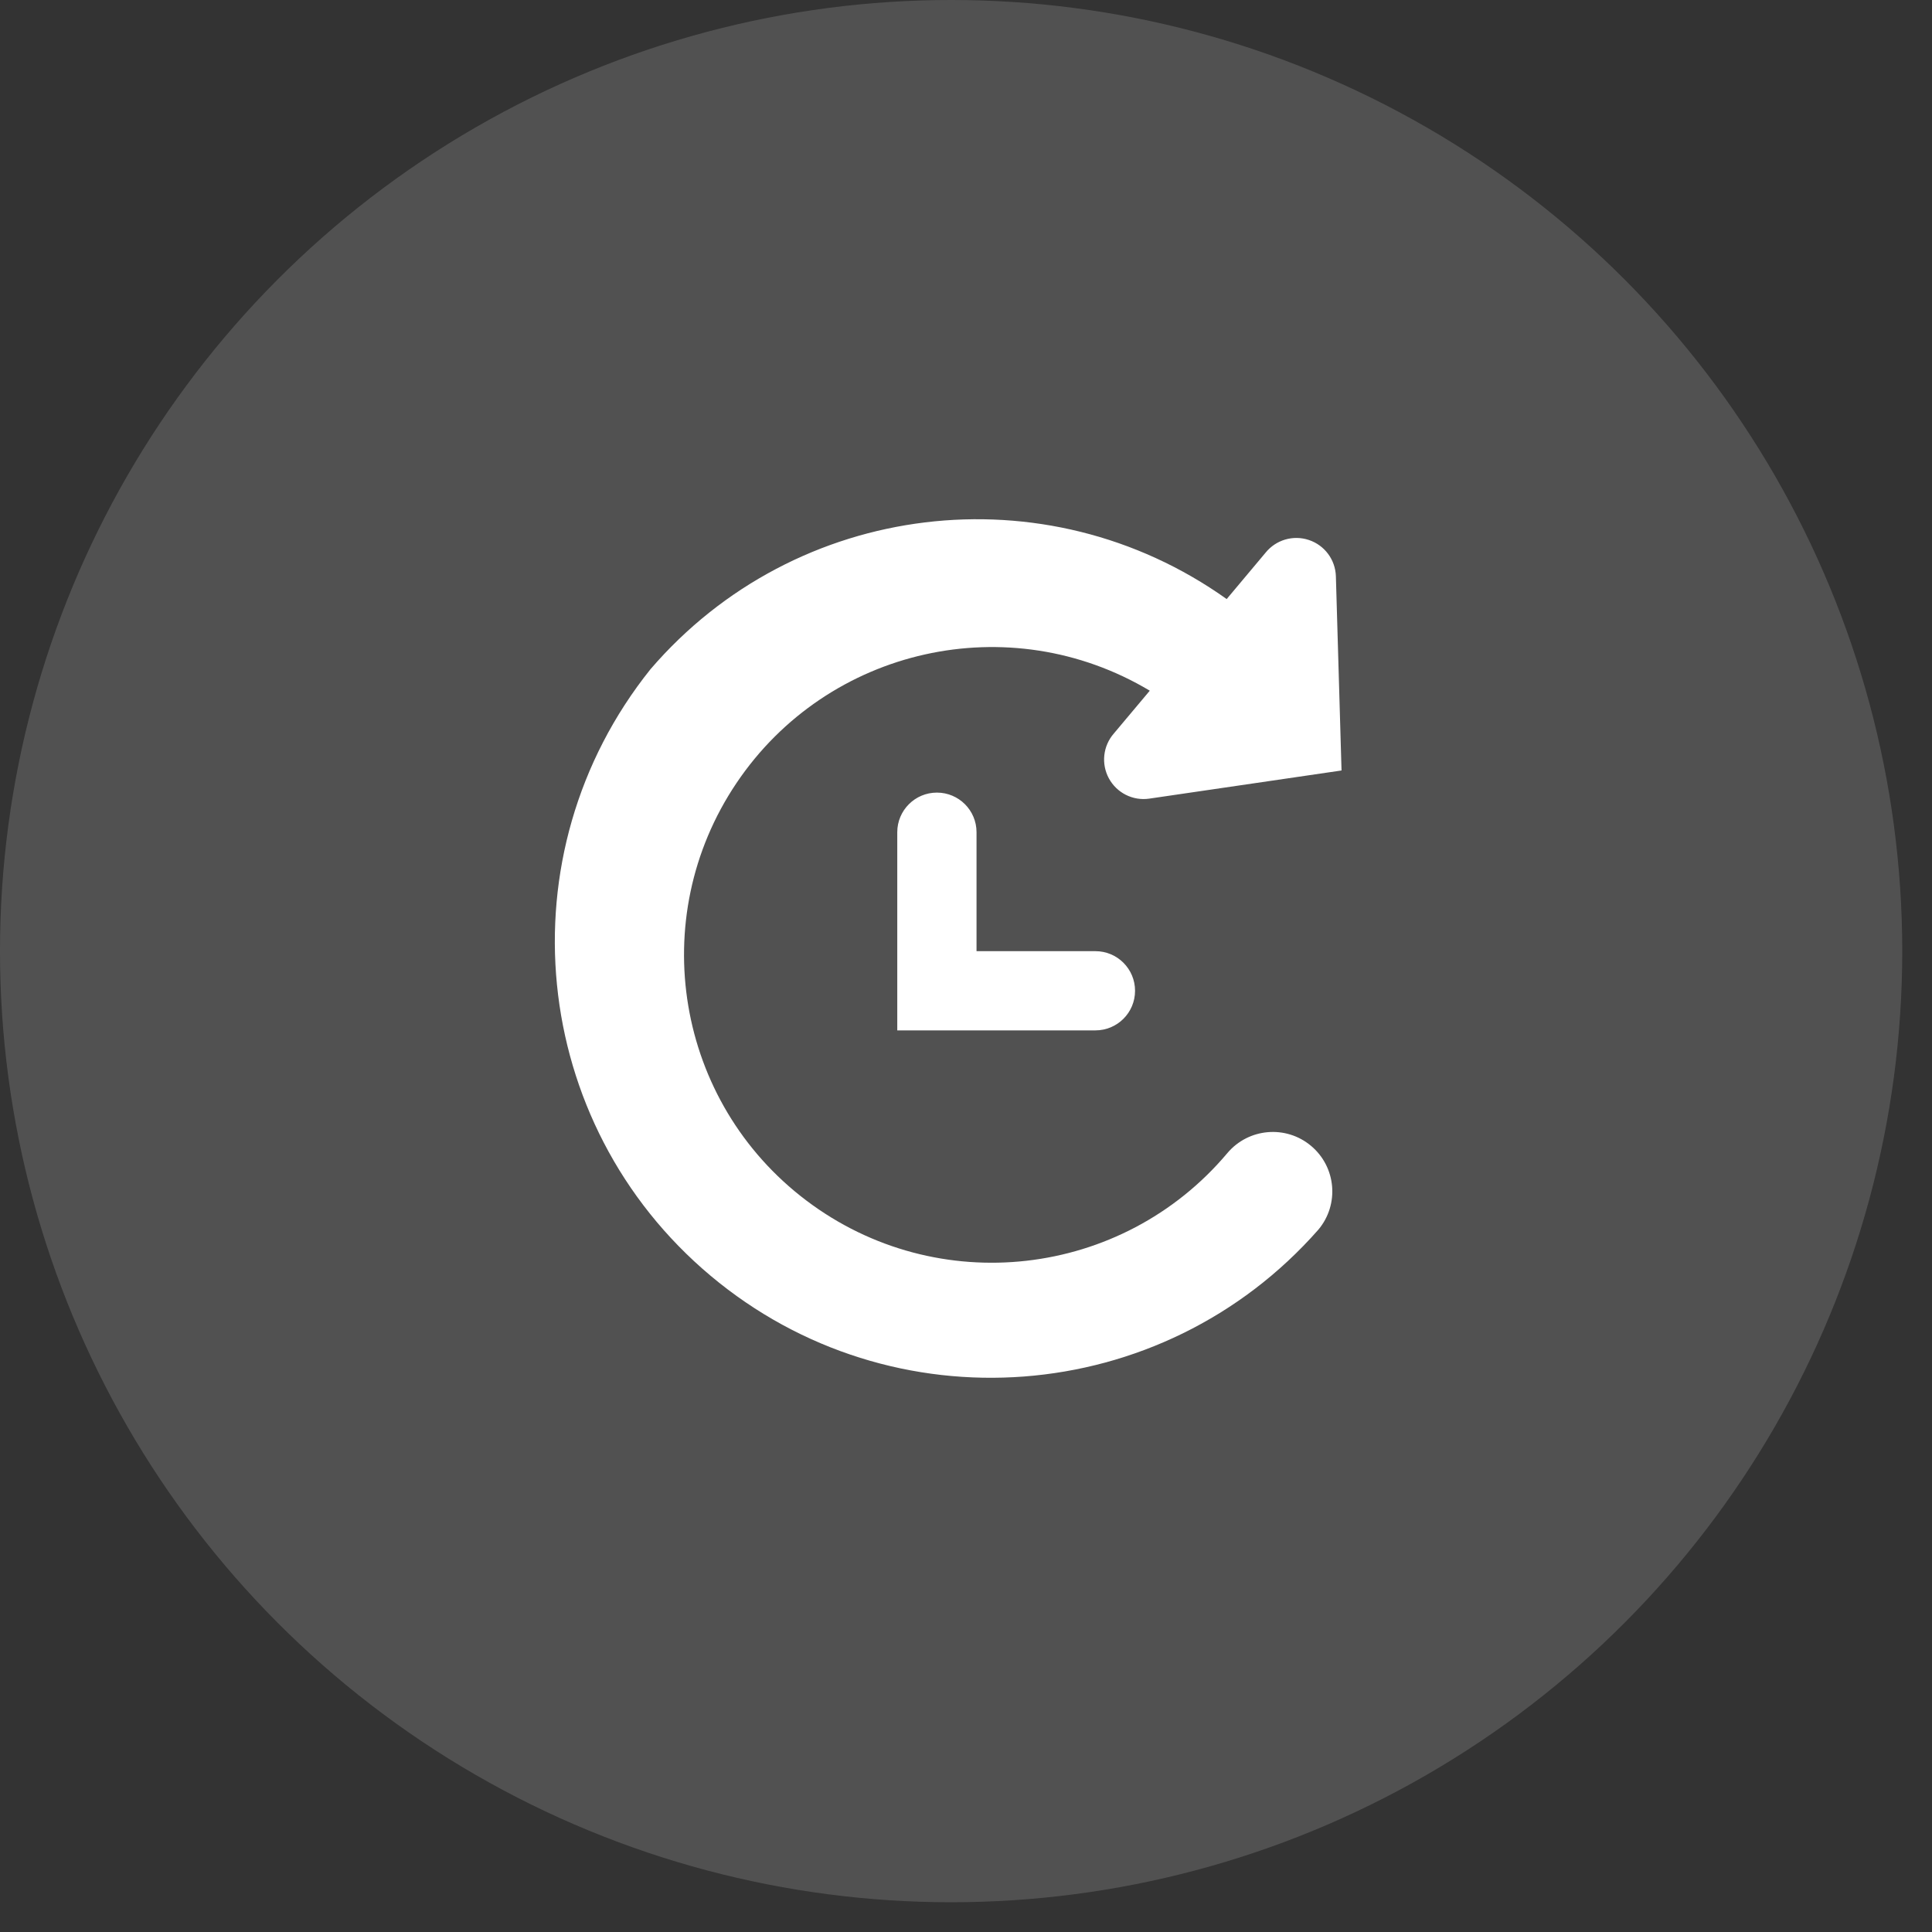
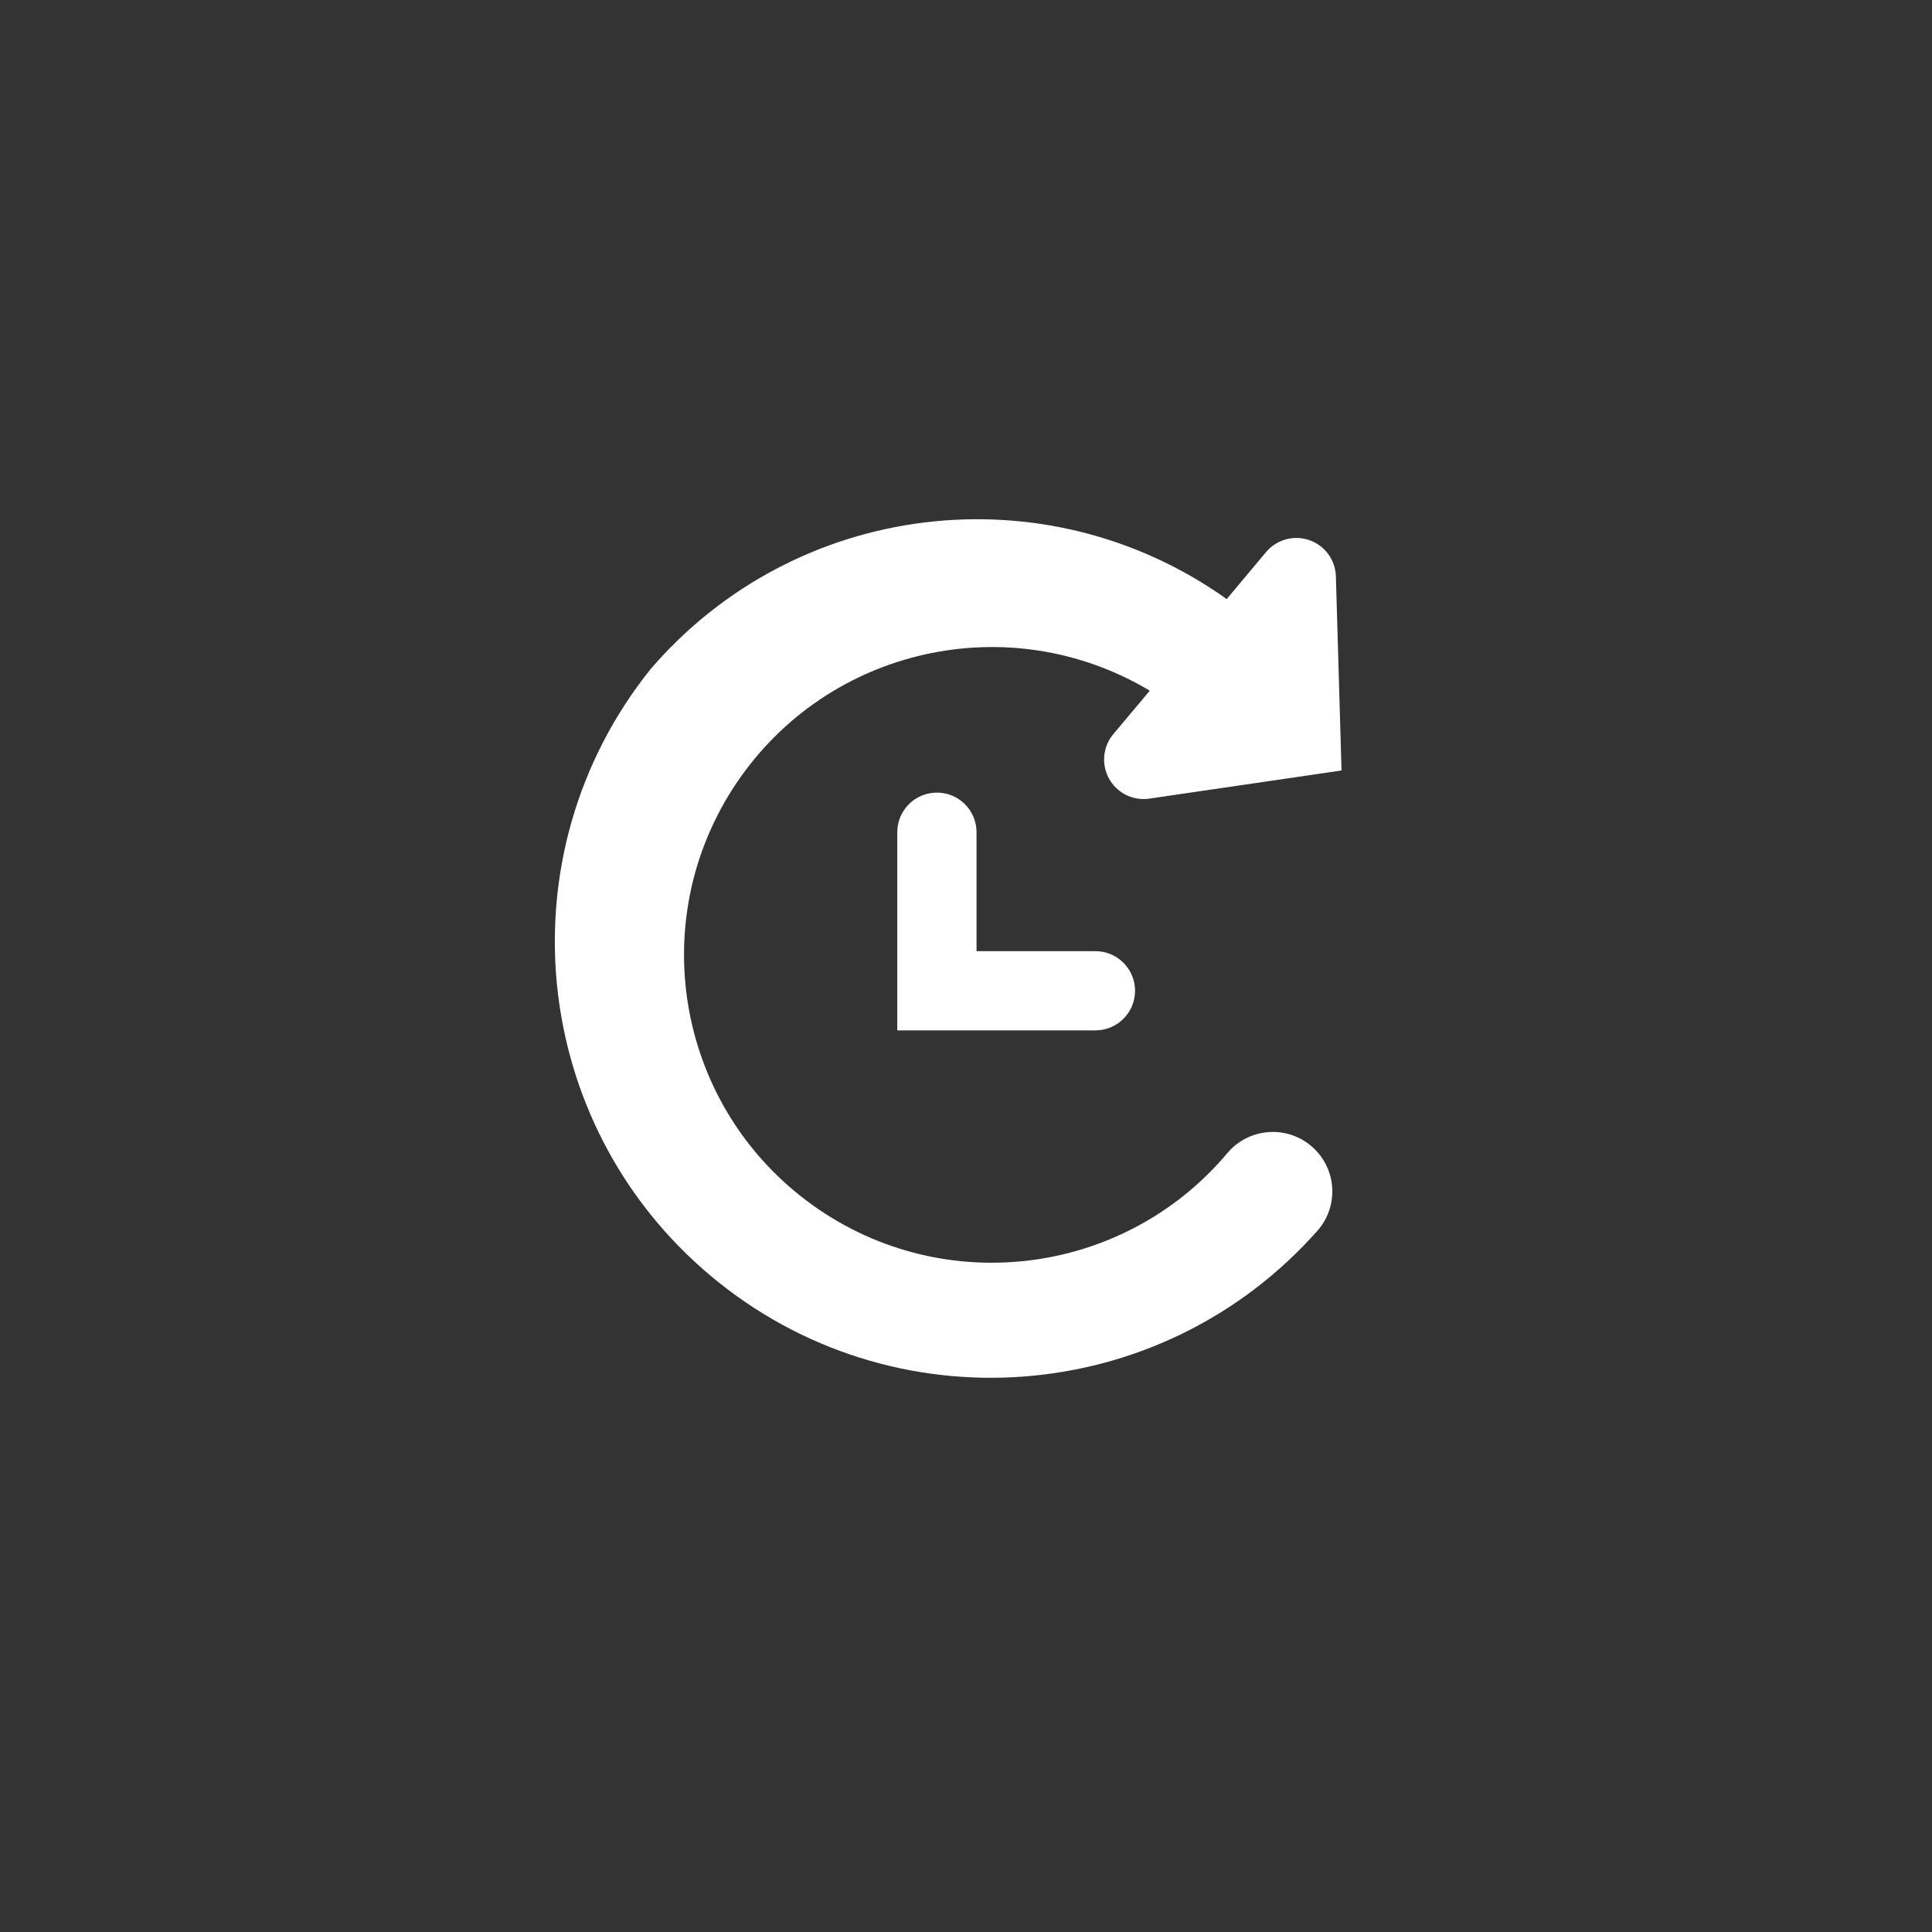
<svg xmlns="http://www.w3.org/2000/svg" width="40" height="40" viewBox="0 0 40 40">
  <rect x="0" y="0" width="40" height="40" fill="#333333" stroke="none" />
  <g fill="#FFF" fill-rule="evenodd">
-     <circle cx="19.692" cy="19.692" r="19.692" opacity=".15" />
    <path fill-rule="nonzero" d="M19.397 16.41c-.453 0-.82.368-.82.82v4.103h4.102c.454 0 .821-.367.821-.82 0-.453-.367-.82-.82-.82h-2.462V17.23c0-.453-.367-.82-.82-.82zm-5.929-2.555c3.003-3.496 8.175-4.125 11.929-1.452l.805-.96c.214-.266.572-.372.897-.263.325.108.548.407.559.75l.117 4.022-3.982.583c-.339.049-.672-.119-.835-.42-.163-.301-.122-.672.104-.93l.743-.885c-2.907-1.738-6.665-.898-8.556 1.911-1.892 2.81-1.255 6.608 1.449 8.647 2.704 2.04 6.53 1.608 8.712-.983.437-.52 1.214-.588 1.734-.151.521.437.589 1.213.152 1.734-3.239 3.684-8.826 4.108-12.584.955-3.757-3.153-4.31-8.73-1.244-12.558z" />
  </g>
</svg>